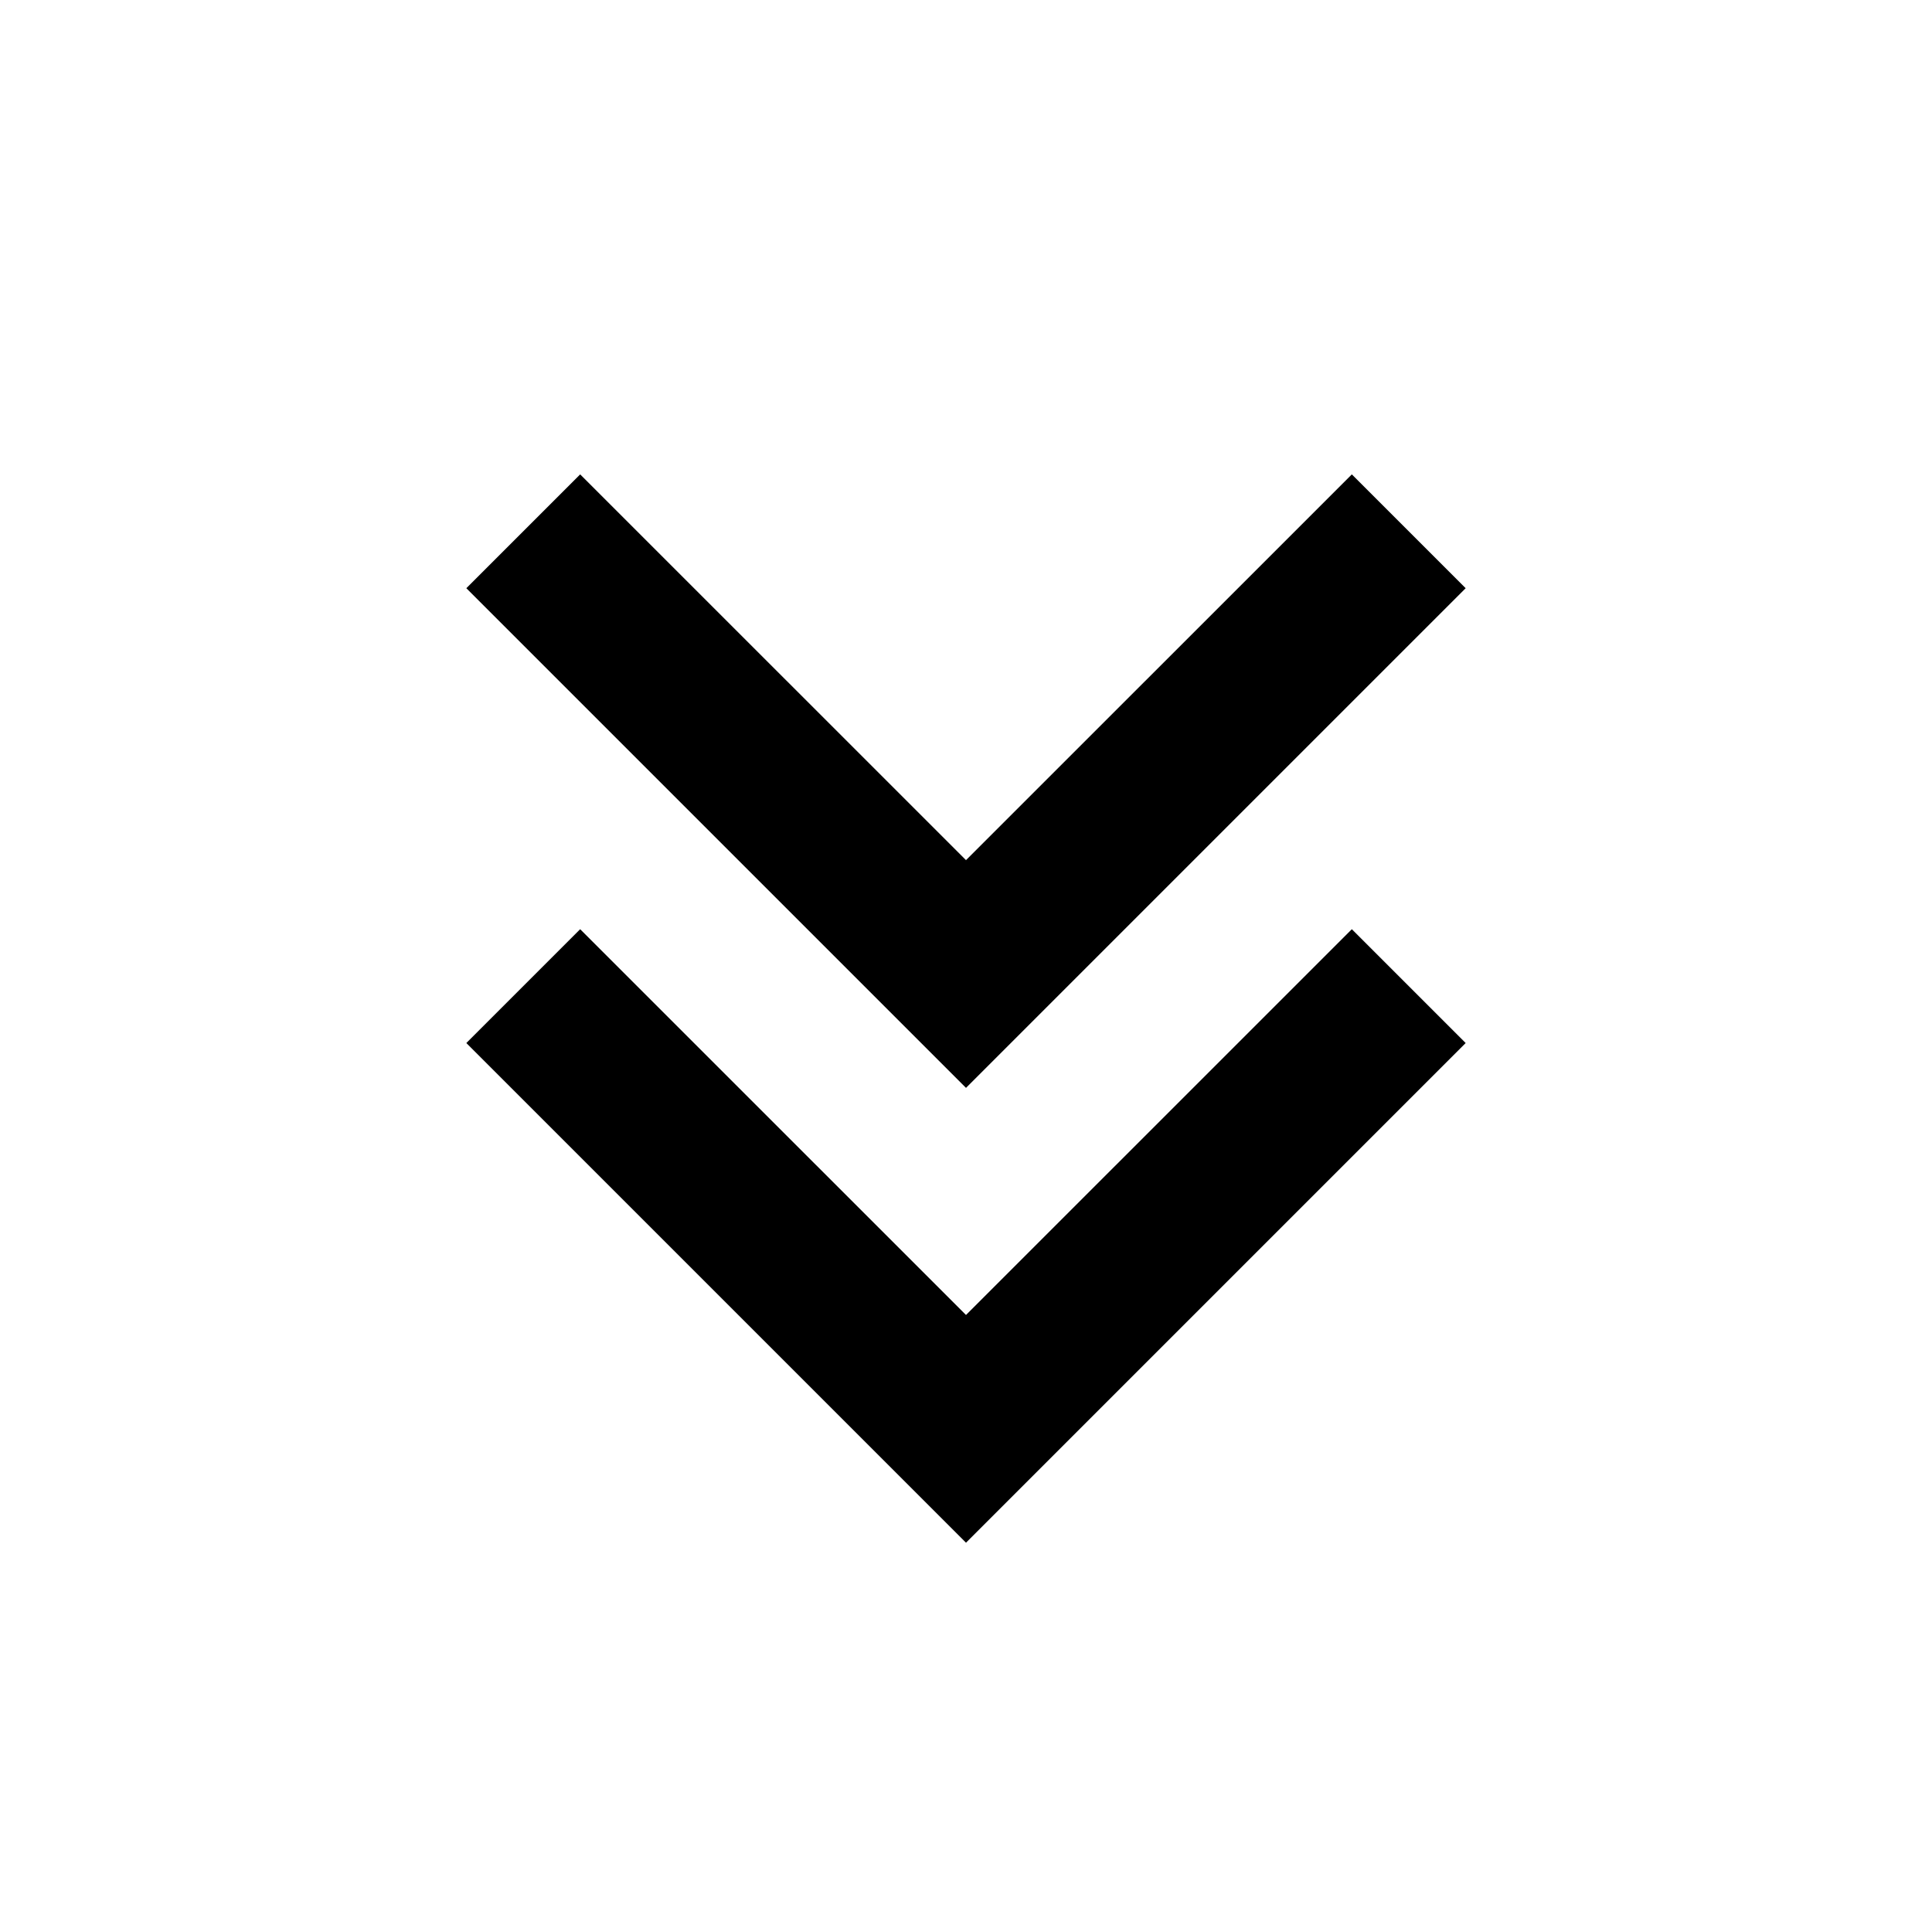
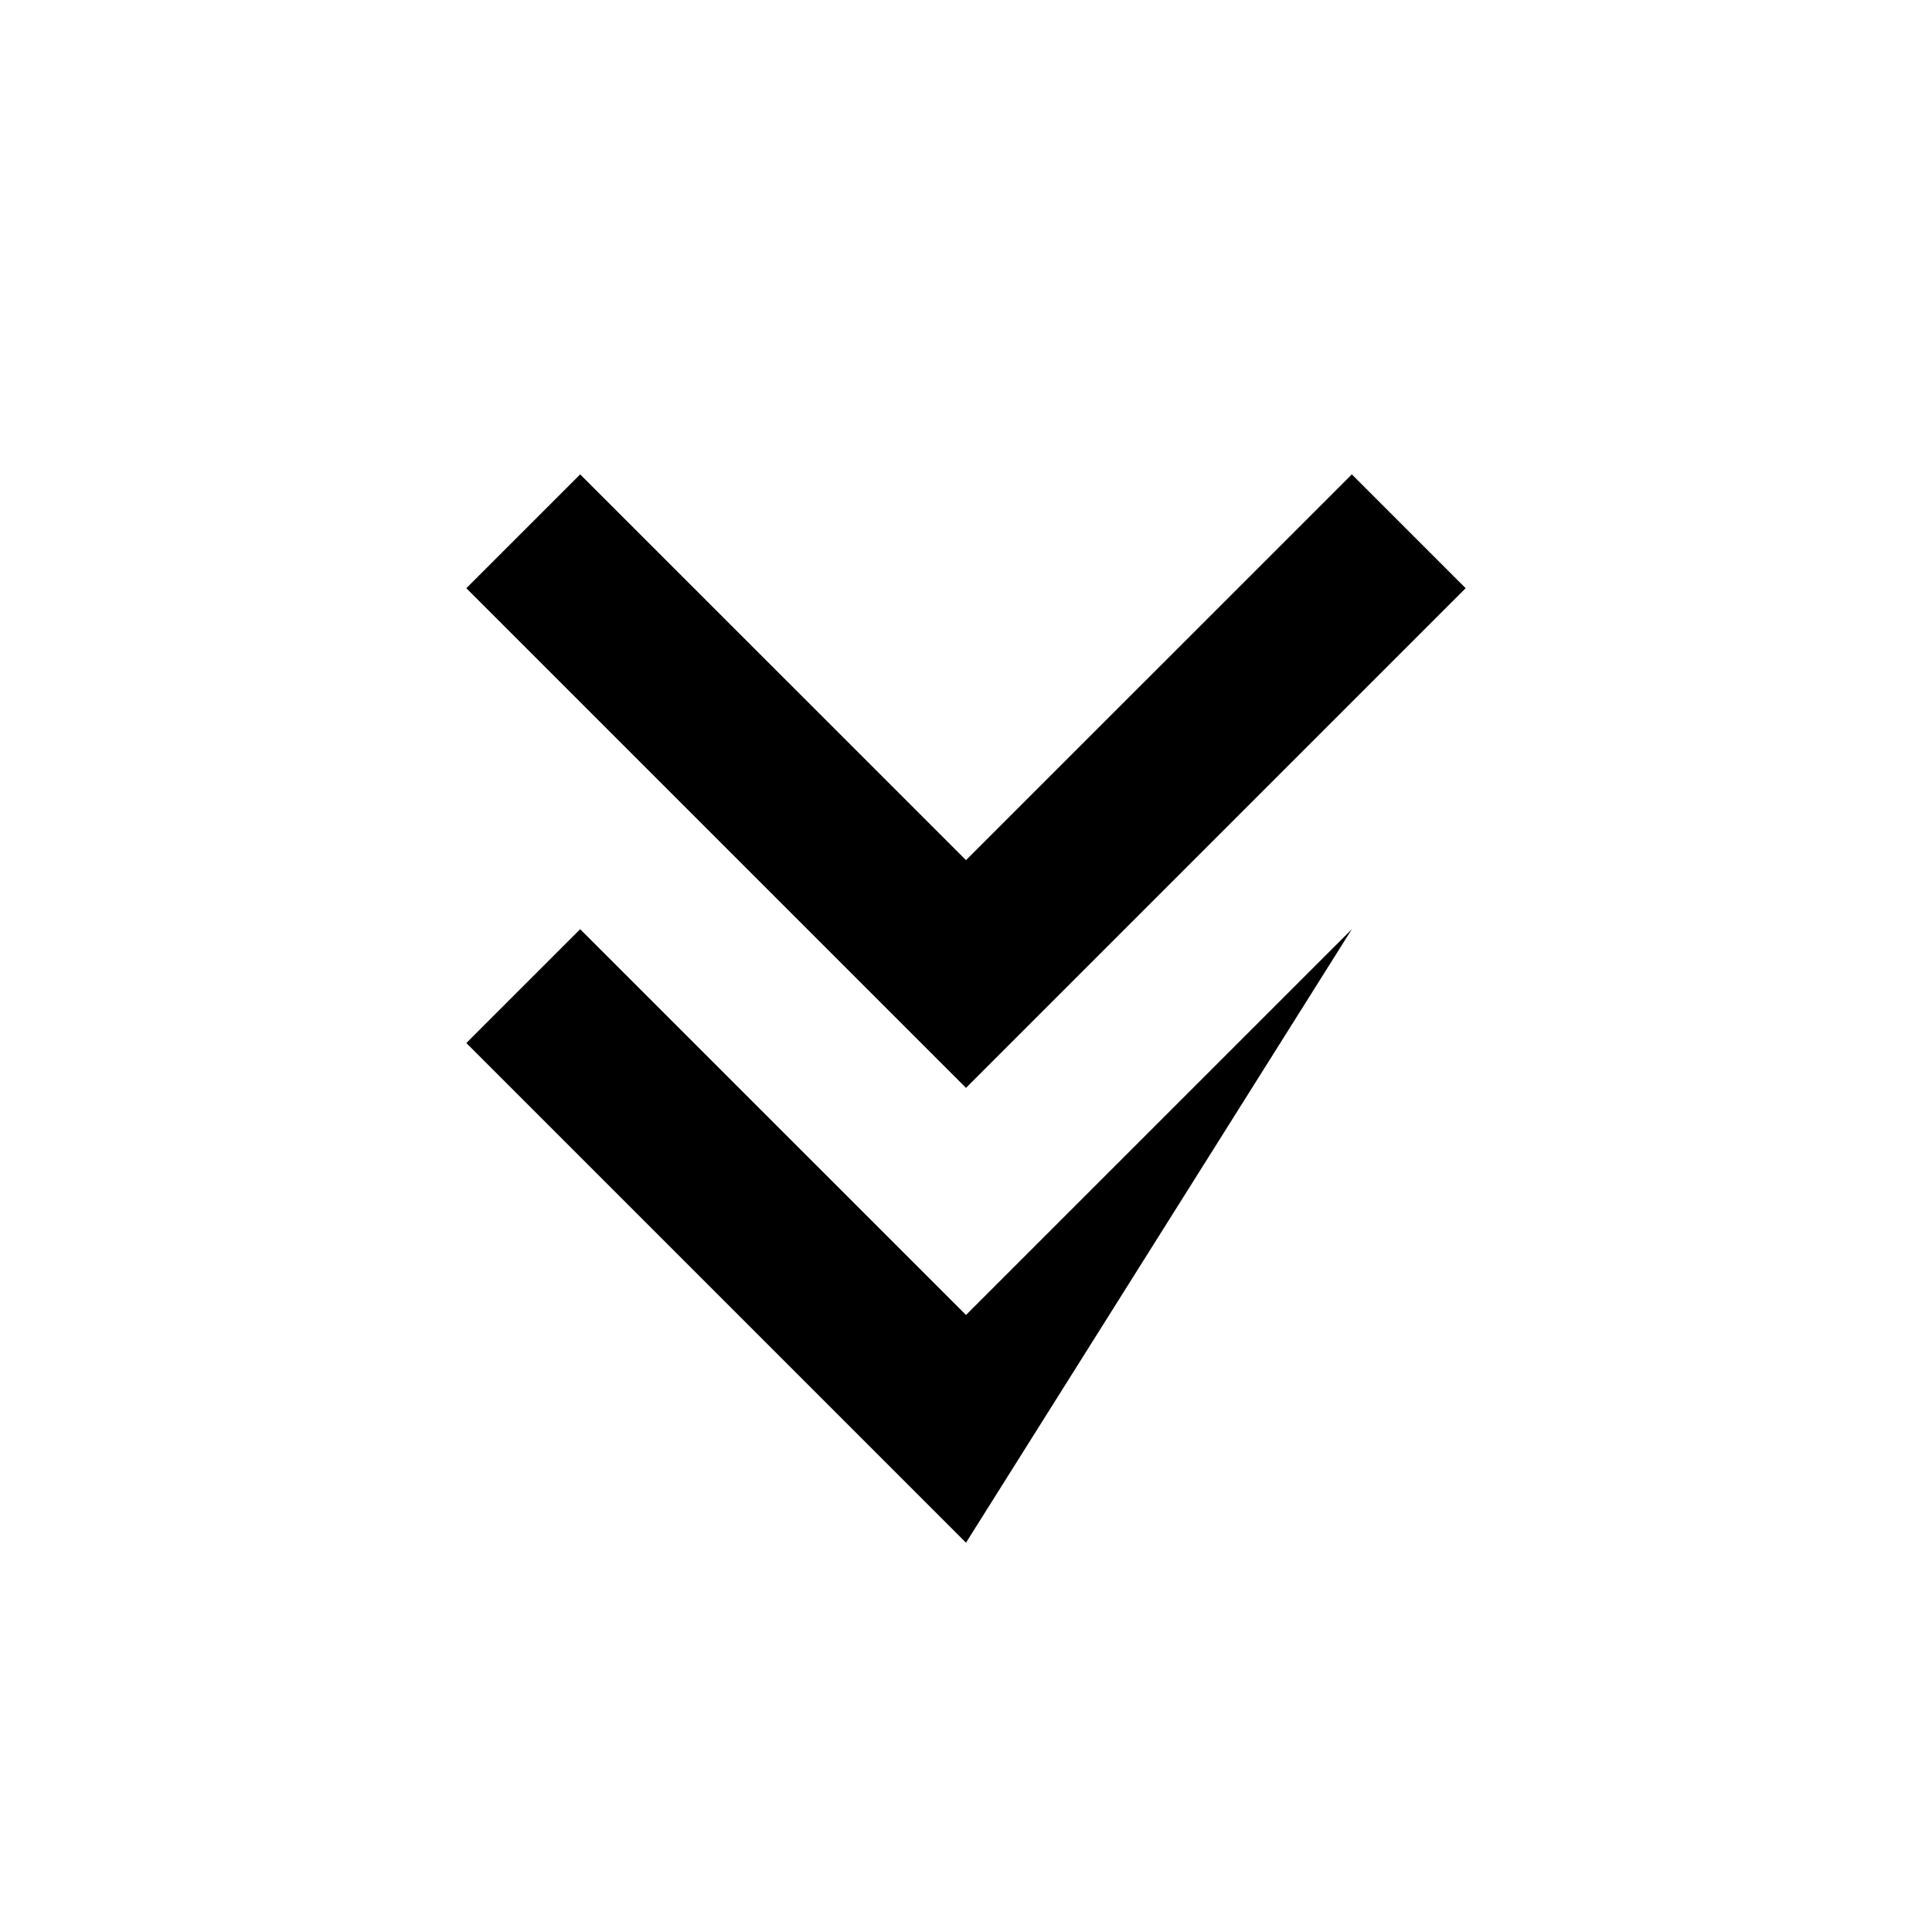
<svg xmlns="http://www.w3.org/2000/svg" width="24" height="24" viewBox="0 0 24 24" fill="none">
-   <path d="M12 19.164L18.207 12.957L16.793 11.543L12 16.335L7.207 11.543L5.793 12.957L12 19.164ZM12 13.514L18.207 7.307L16.793 5.893L12 10.685L7.207 5.893L5.793 7.307L12 13.514Z" fill="black" />
+   <path d="M12 19.164L16.793 11.543L12 16.335L7.207 11.543L5.793 12.957L12 19.164ZM12 13.514L18.207 7.307L16.793 5.893L12 10.685L7.207 5.893L5.793 7.307L12 13.514Z" fill="black" />
</svg>